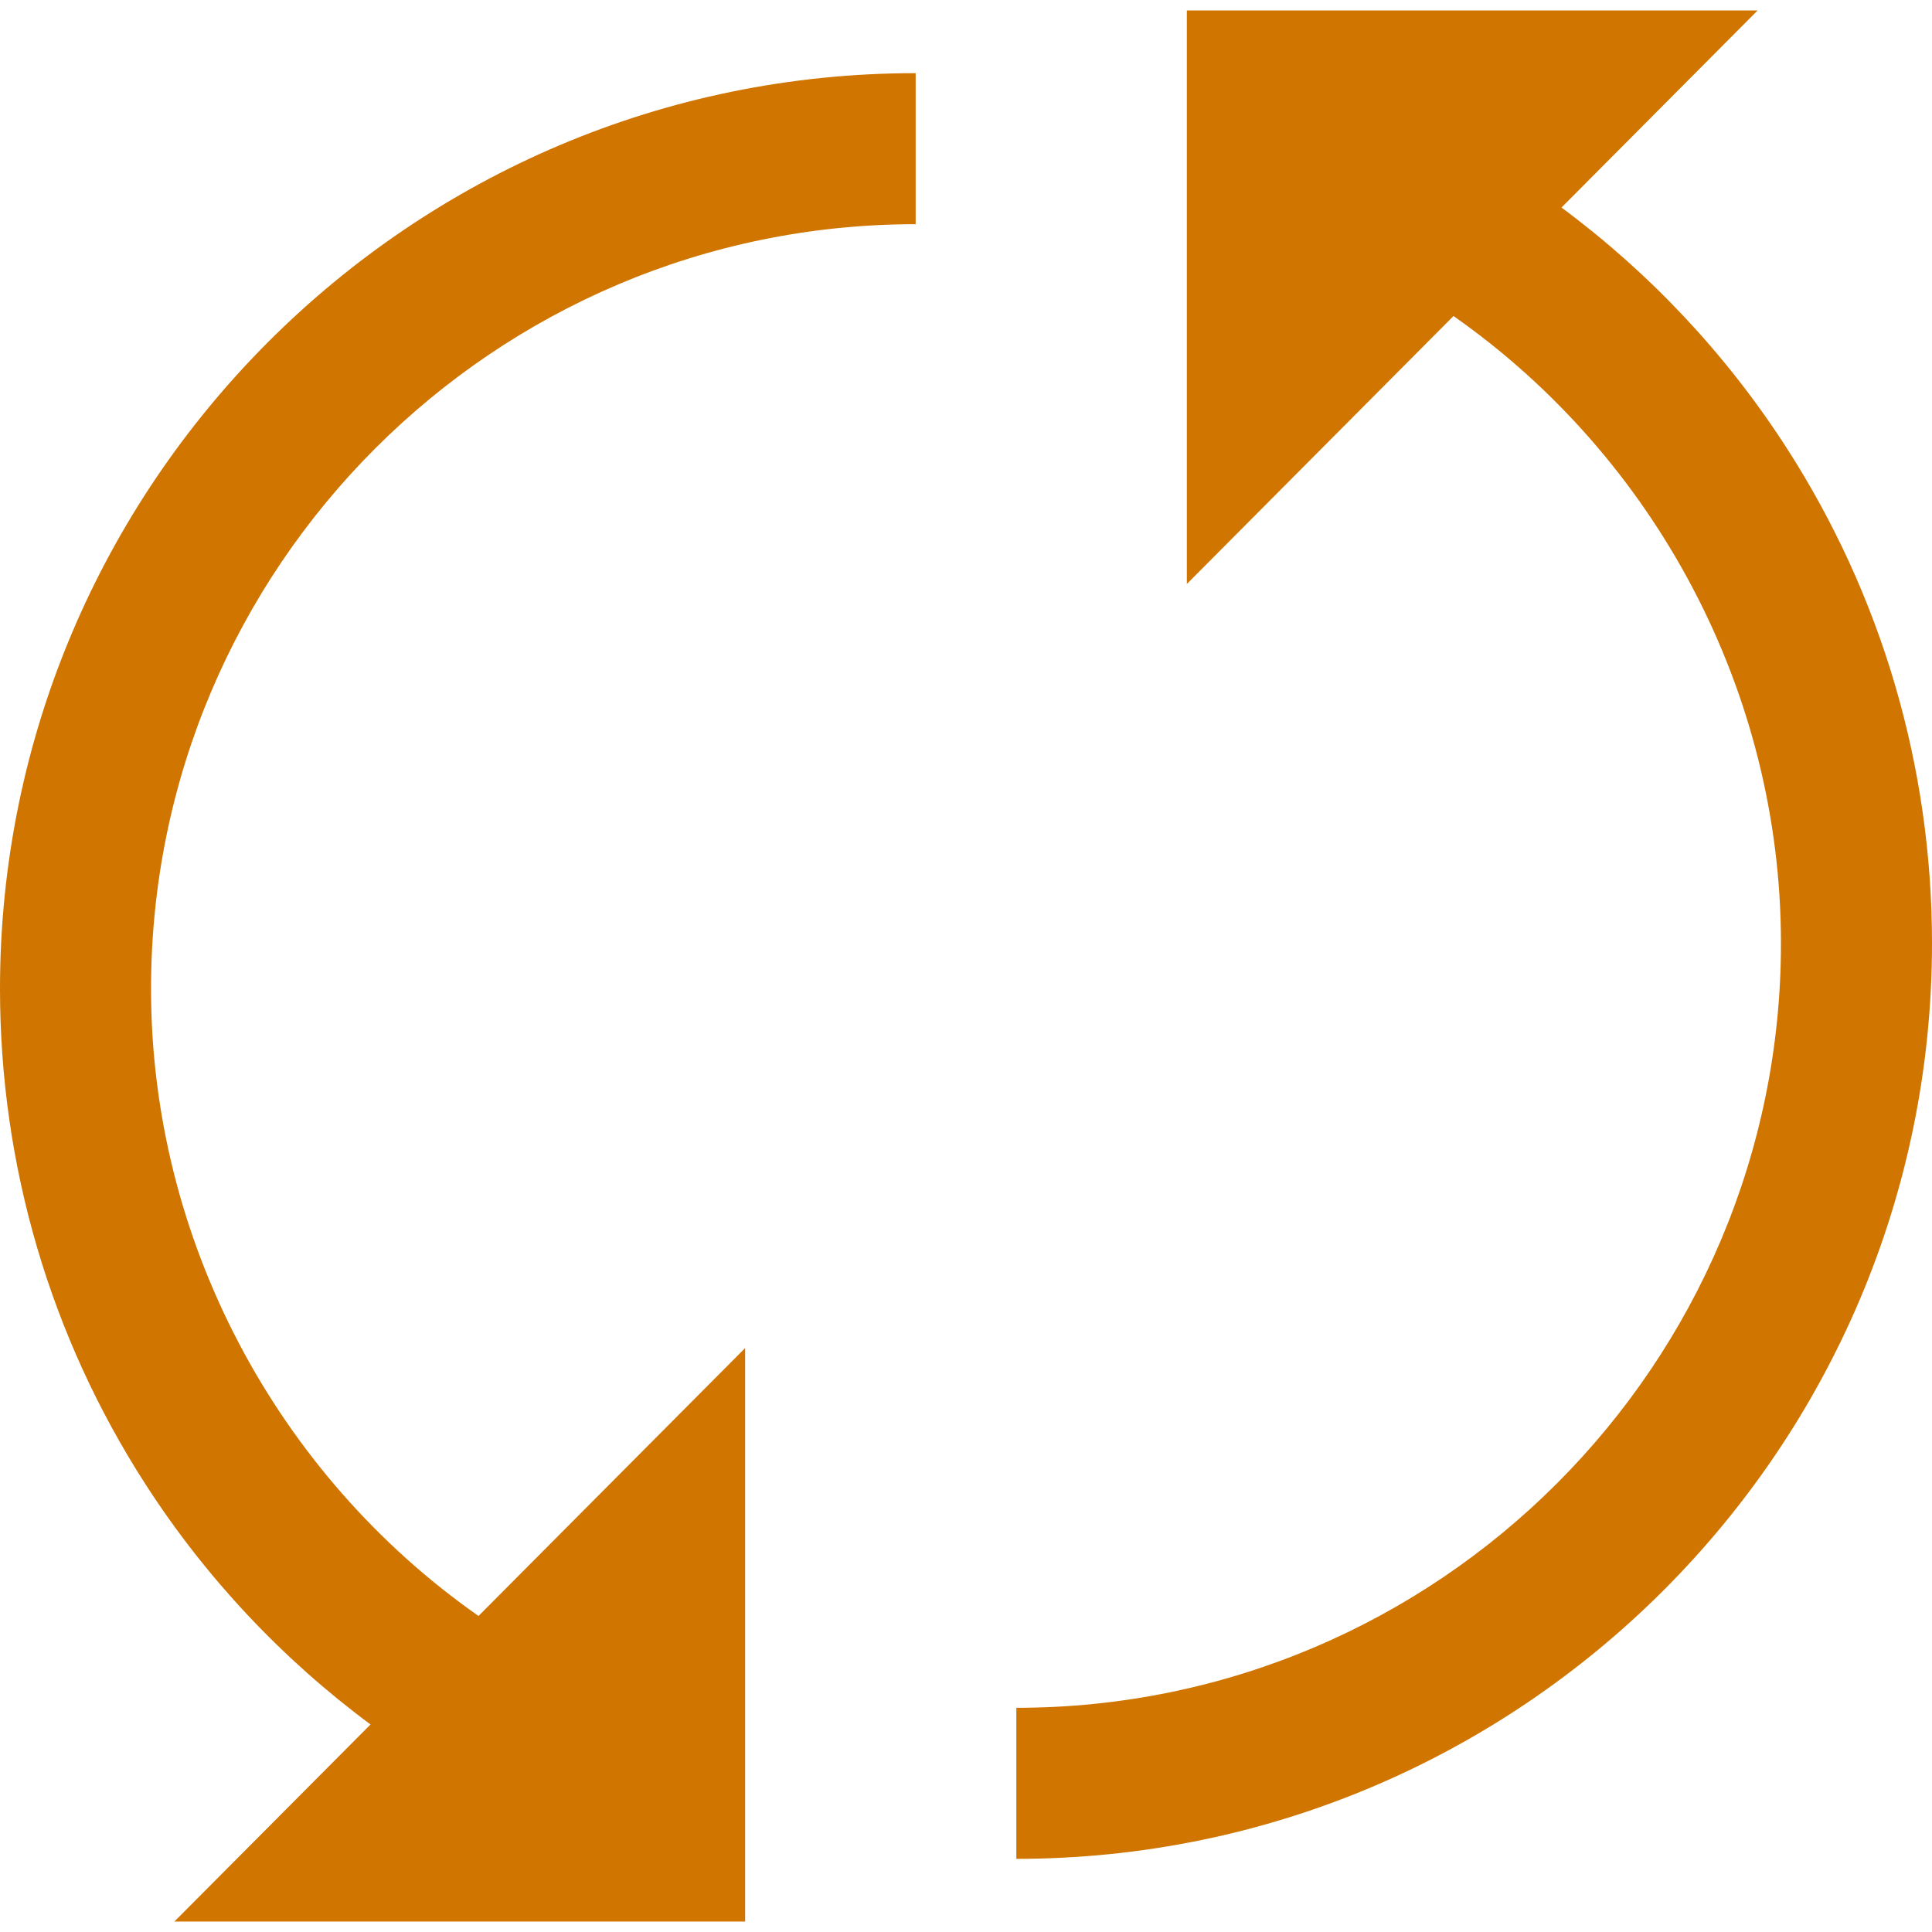
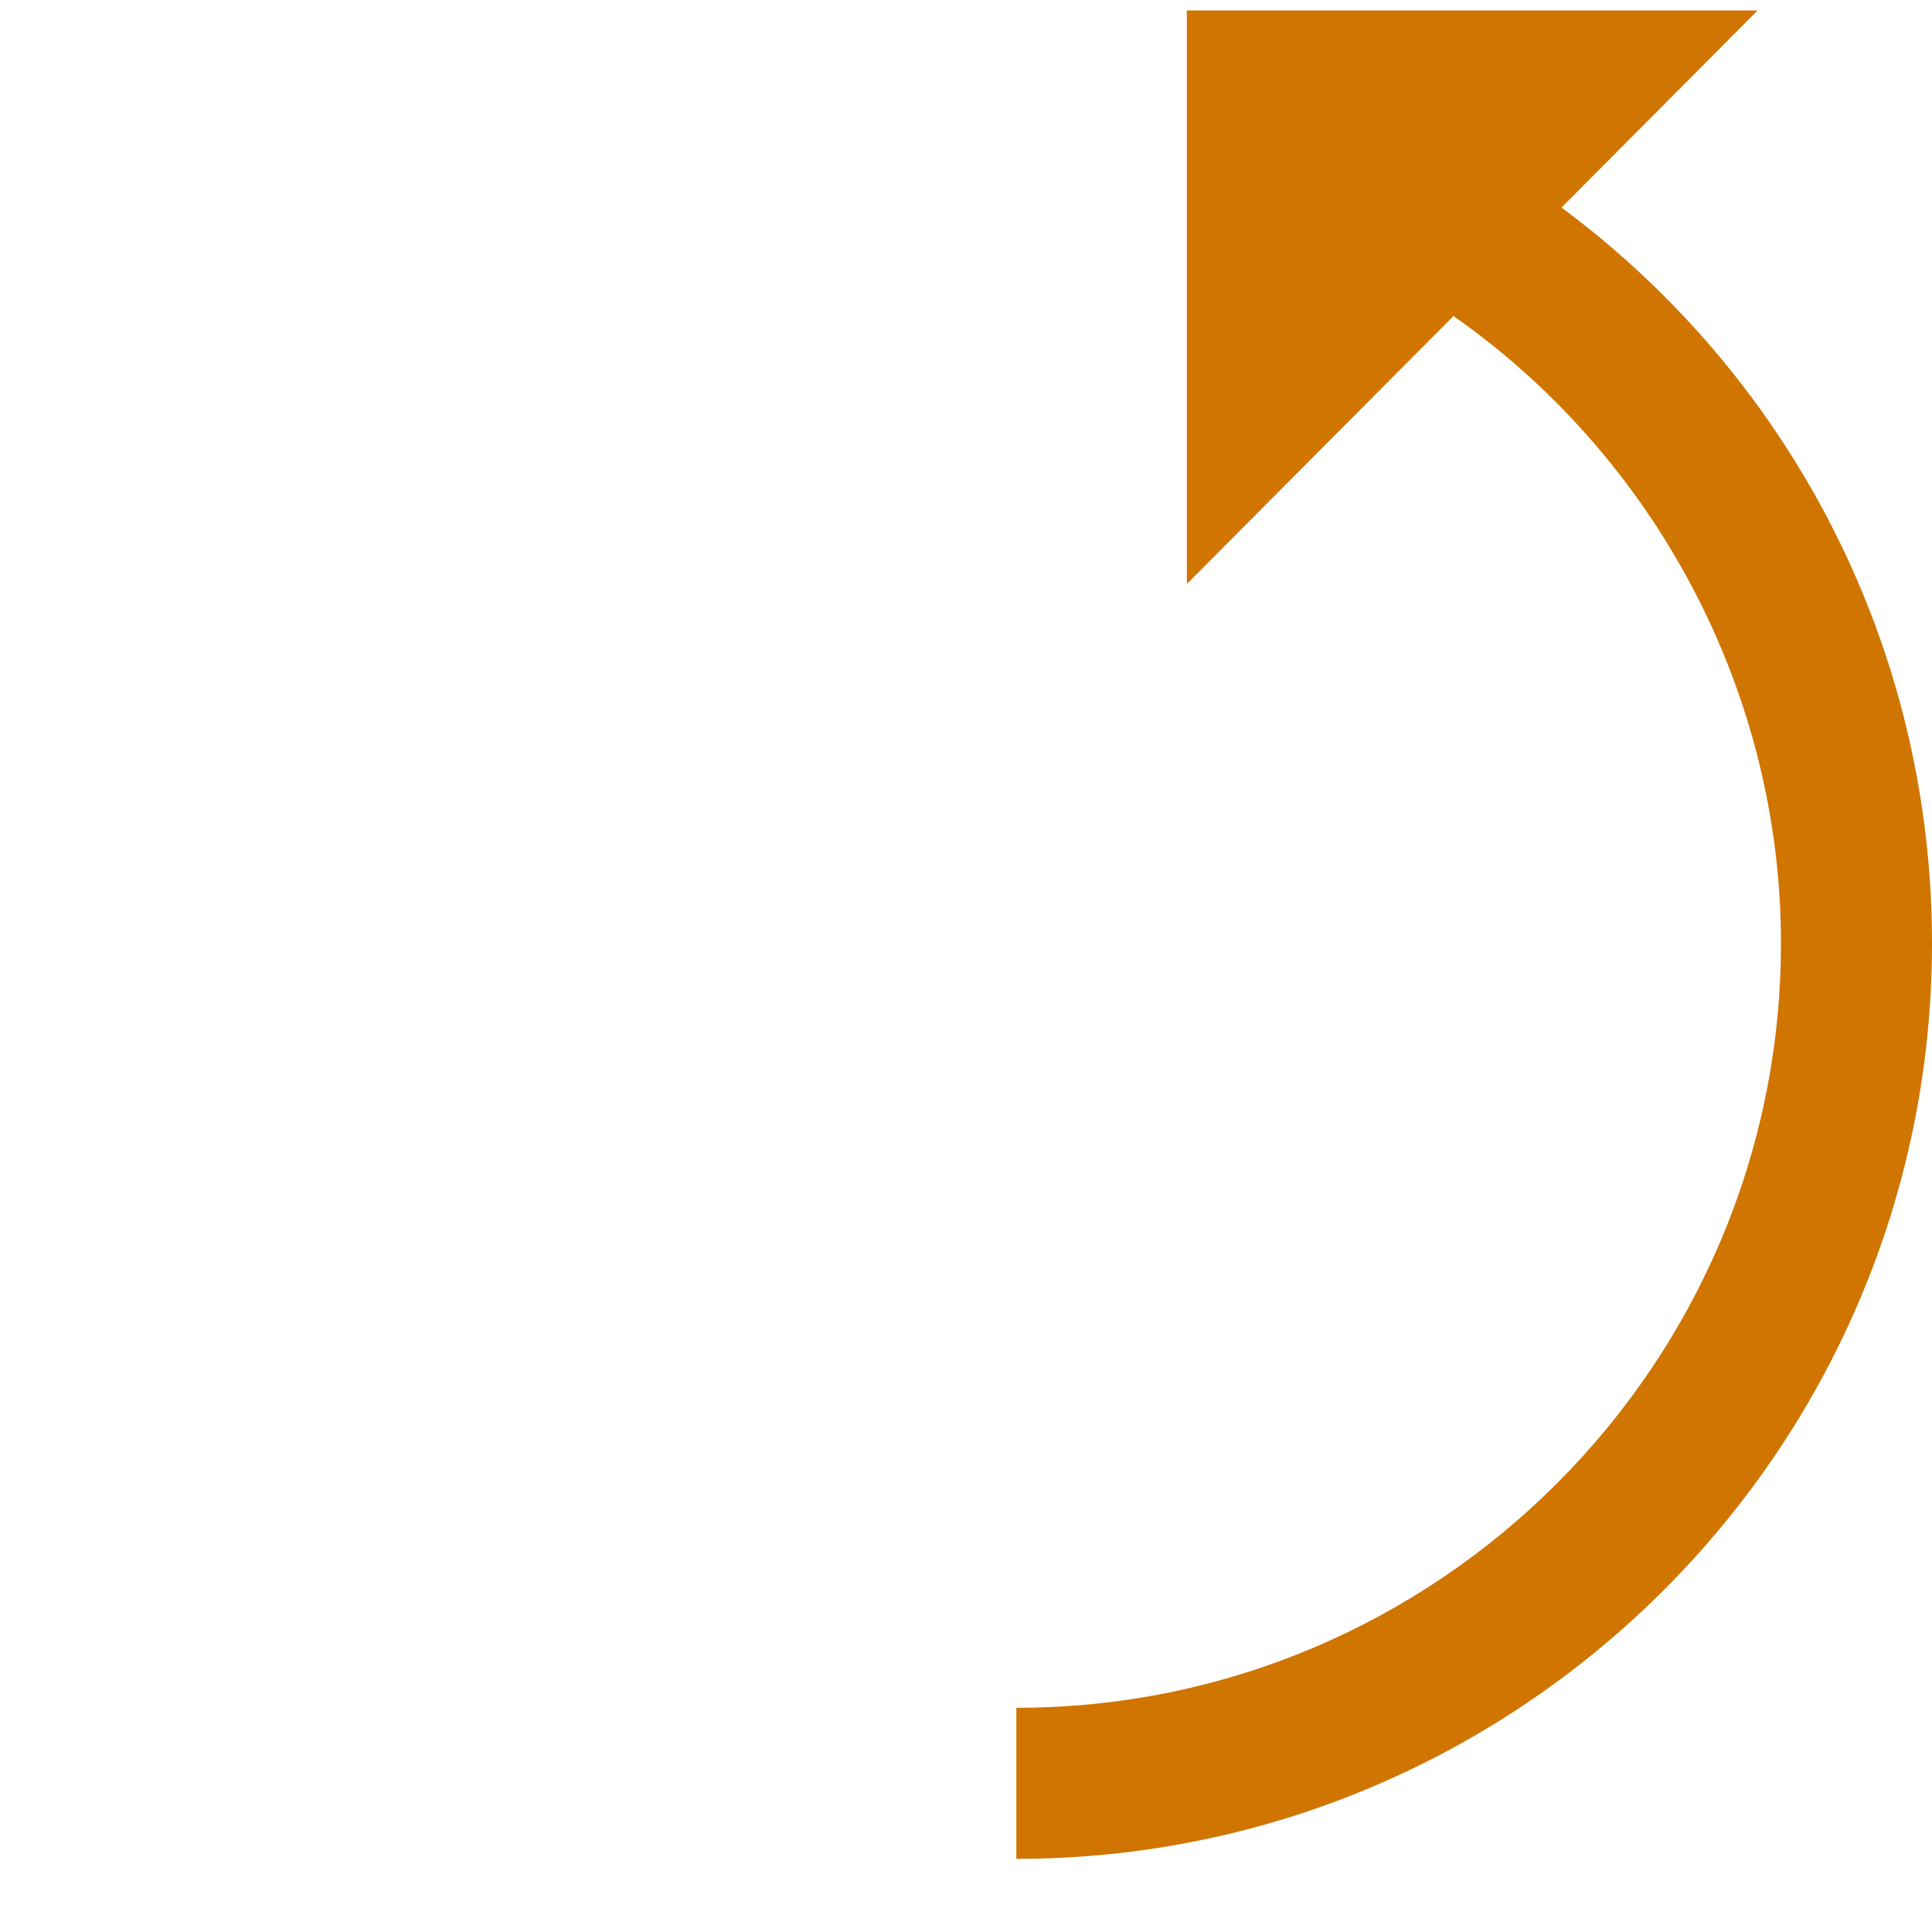
<svg xmlns="http://www.w3.org/2000/svg" version="1.1" id="Layer_1" x="0px" y="0px" viewBox="0 0 383.748 383.748" style="enable-background:new 0 0 383.748 383.748;" xml:space="preserve" width="512px" height="512px">
  <g>
    <path d="M354.86,88.952c-11.975-18.584-27.145-34.707-44.706-47.731l38.952-39.139H235.742v113.91l52.964-53.219   c40.142,28.131,65.042,74.724,65.042,124.571c0,83.744-68.13,151.874-151.874,151.874v30c100.286,0,181.874-81.588,181.874-181.874   C383.748,152.305,373.759,118.282,354.86,88.952z" fill="#cf7500" />
-     <path d="M0,196.405c0,35.038,9.989,69.061,28.888,98.391c11.975,18.584,27.145,34.707,44.706,47.731l-38.952,39.139h113.365   v-113.91l-52.964,53.219C54.9,292.844,30,246.252,30,196.405c0-83.744,68.13-151.874,151.874-151.874v-30   C81.588,14.531,0,96.12,0,196.405z" fill="#cf7500" />
  </g>
  <g>
</g>
  <g>
</g>
  <g>
</g>
  <g>
</g>
  <g>
</g>
  <g>
</g>
  <g>
</g>
  <g>
</g>
  <g>
</g>
  <g>
</g>
  <g>
</g>
  <g>
</g>
  <g>
</g>
  <g>
</g>
  <g>
</g>
</svg>